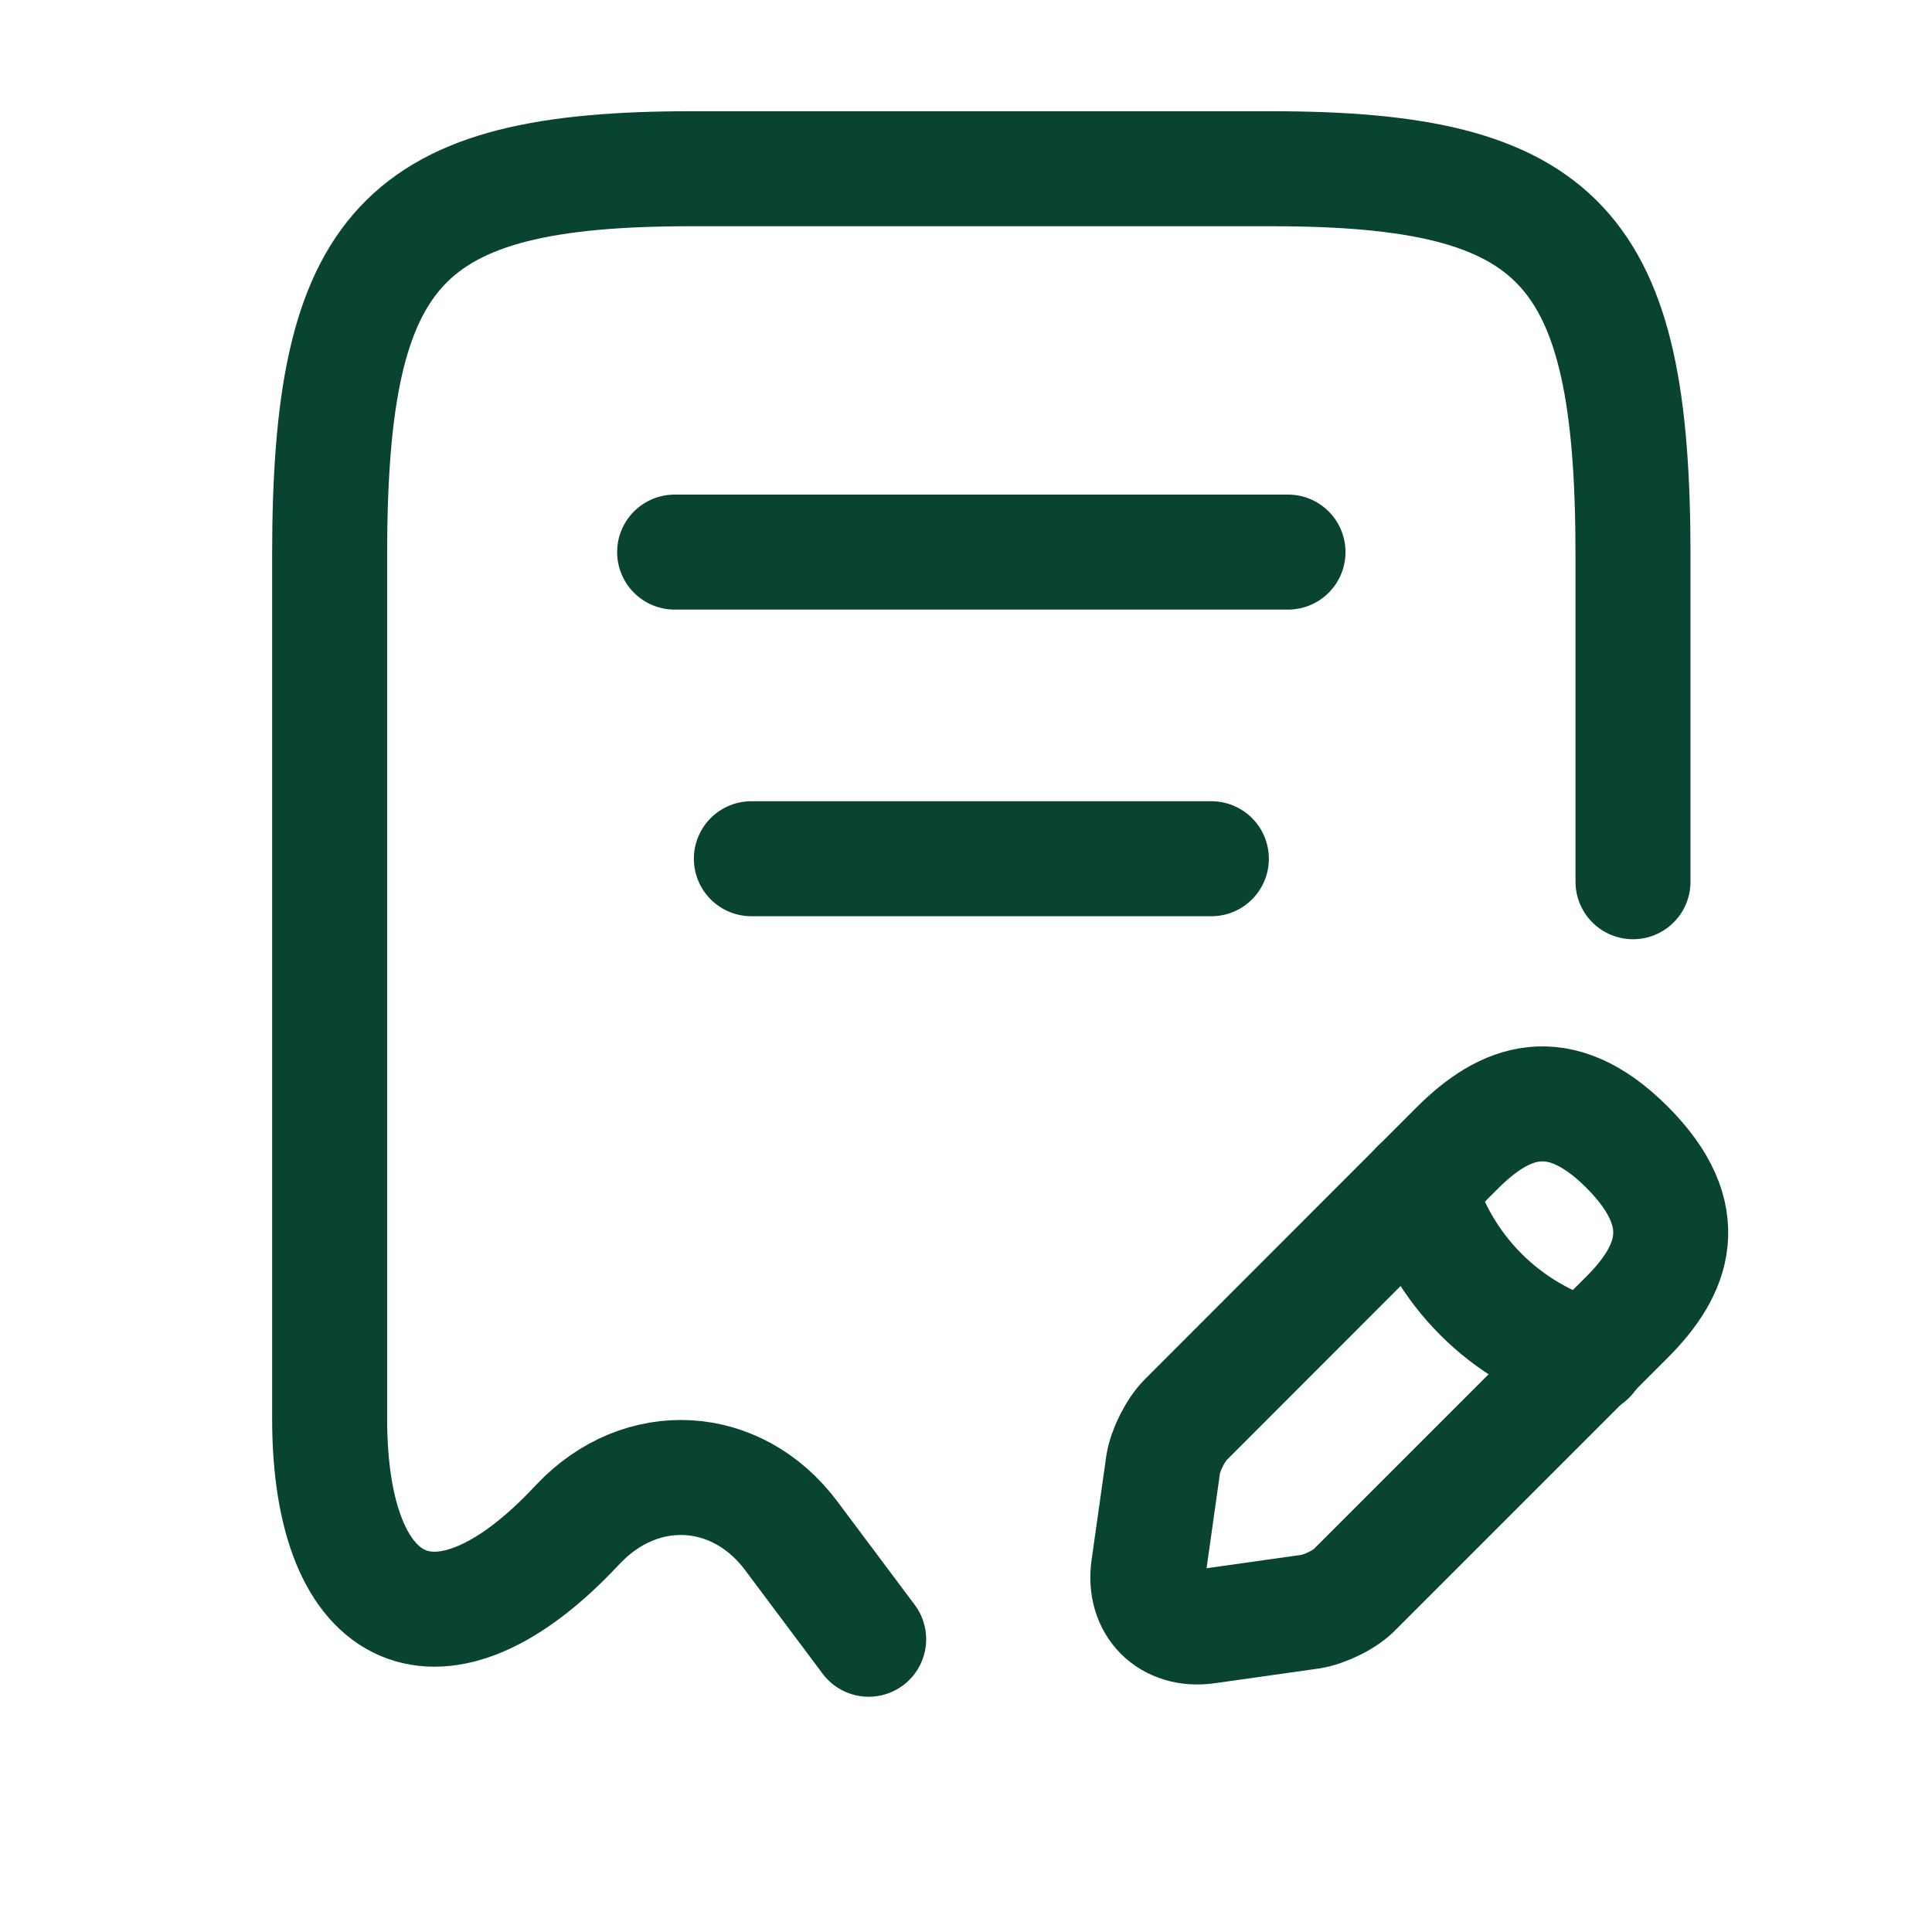
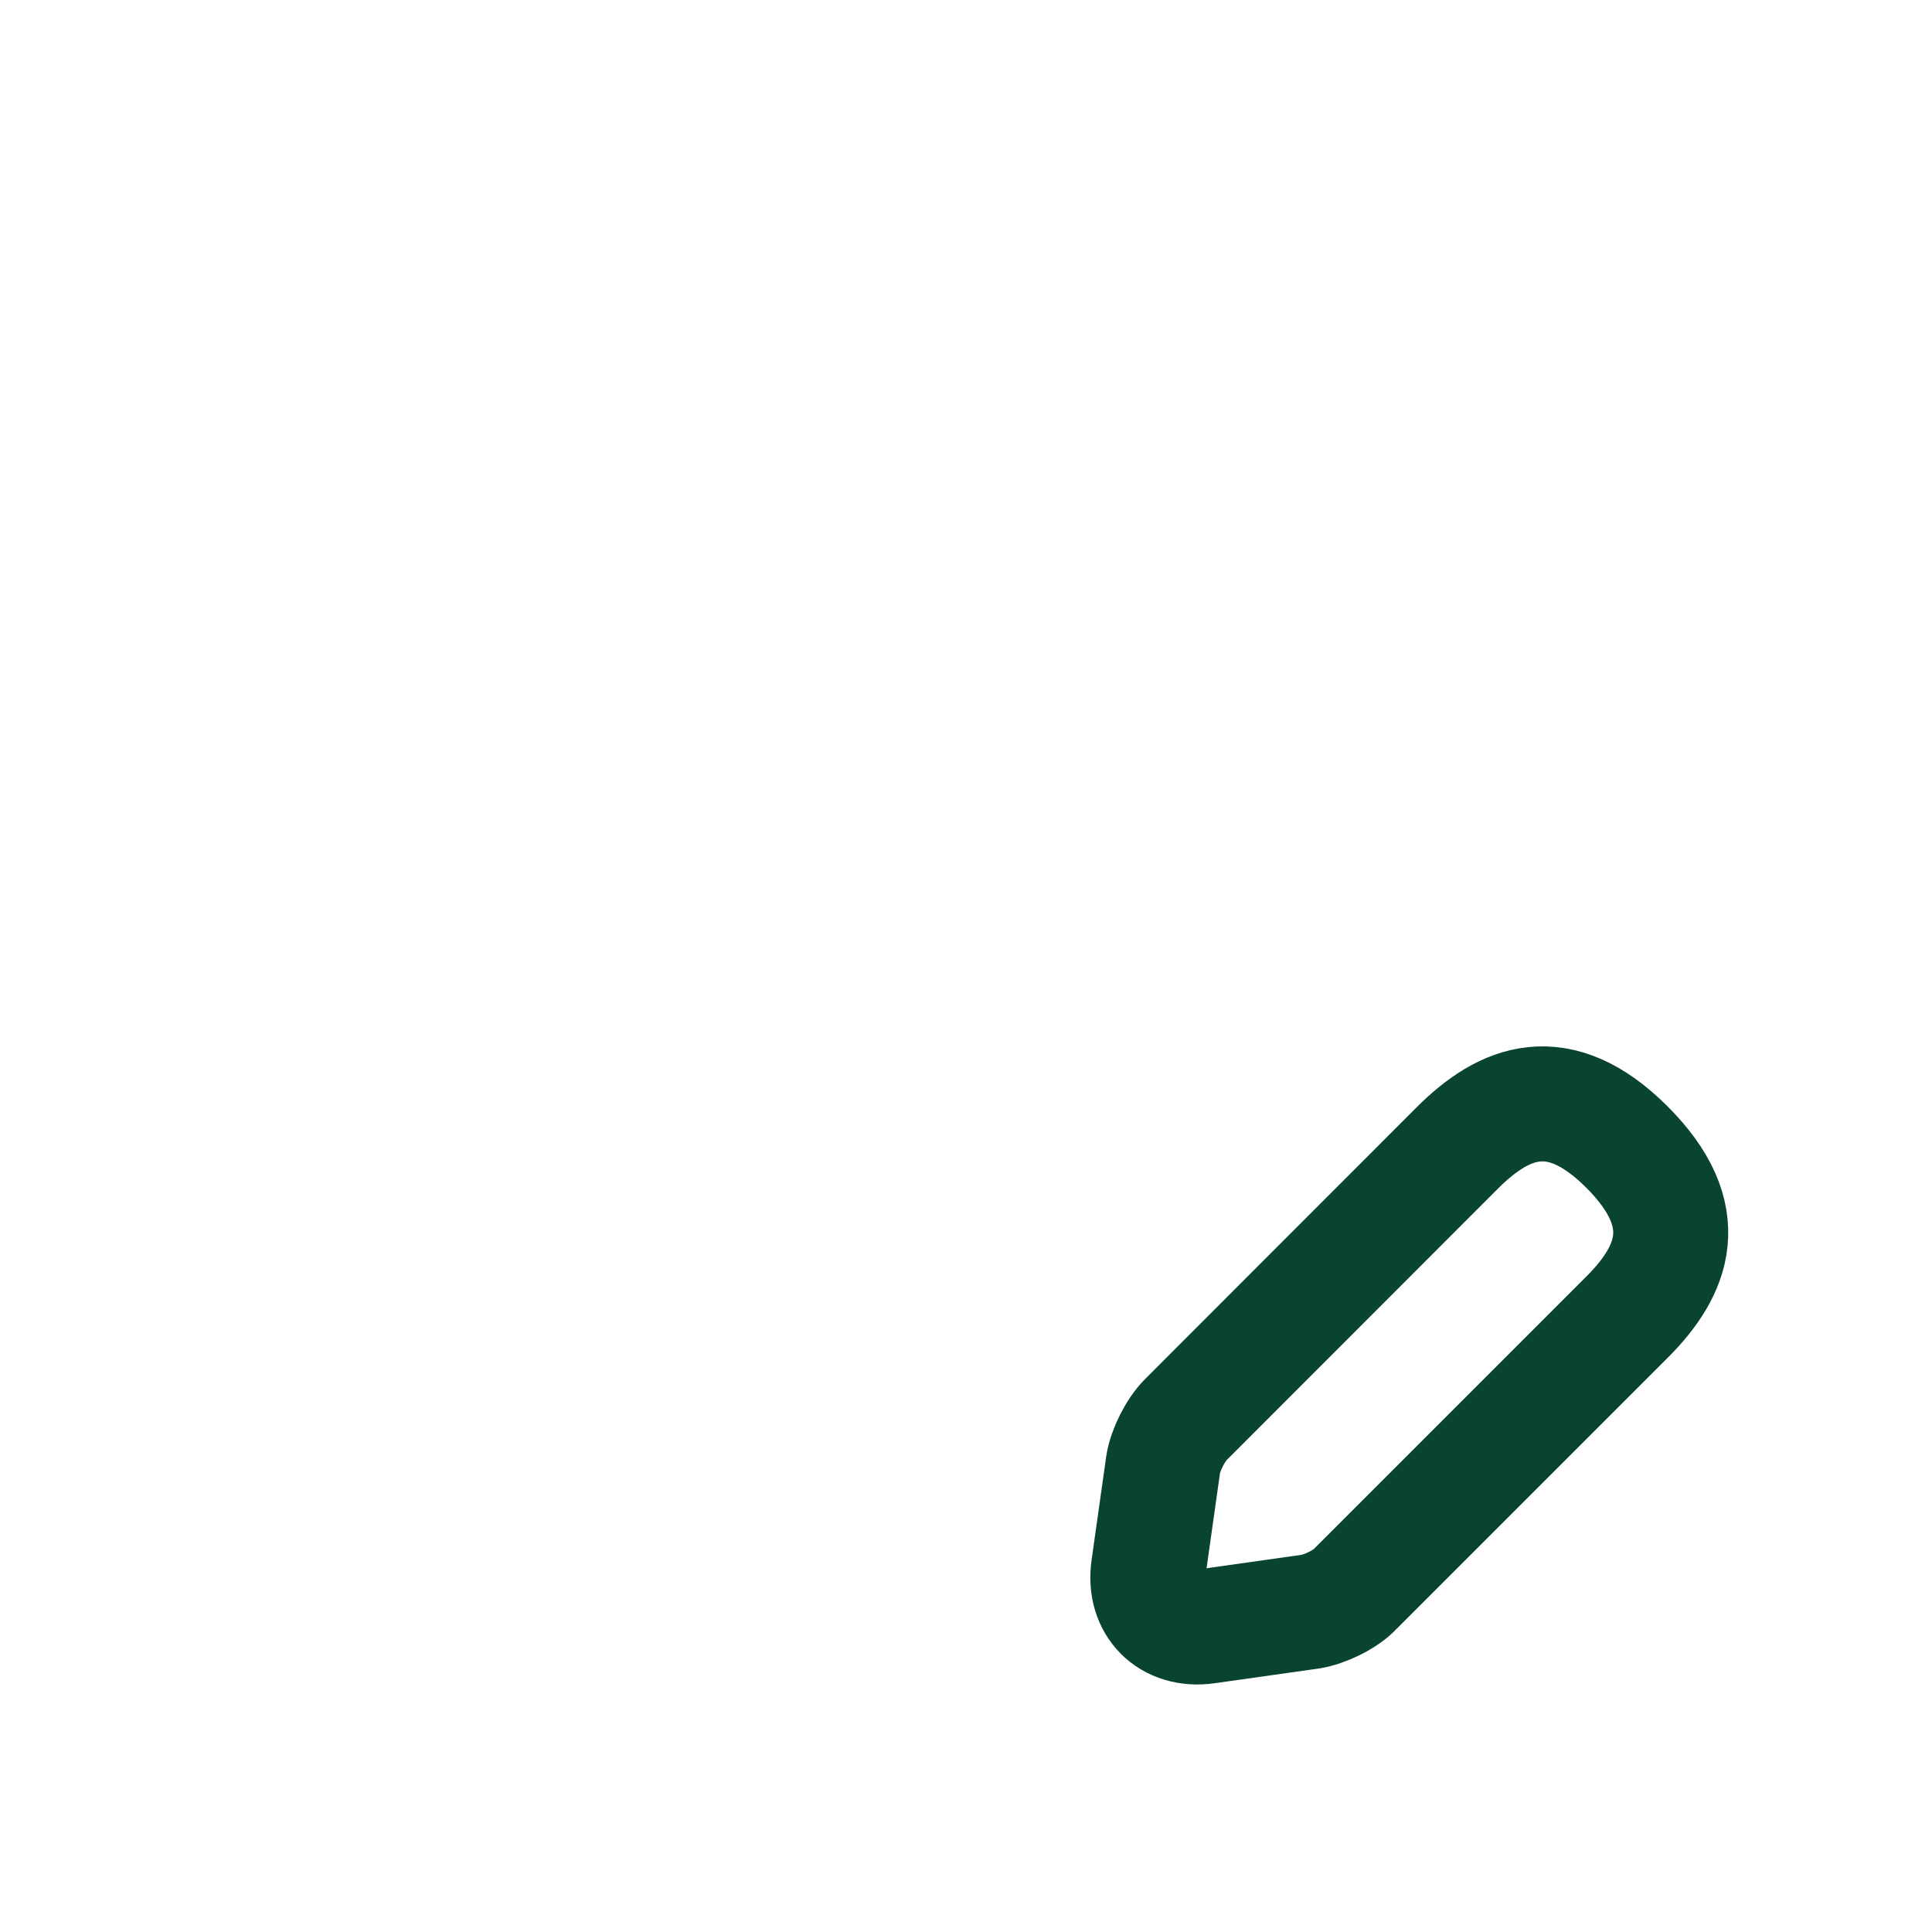
<svg xmlns="http://www.w3.org/2000/svg" width="21" height="21" viewBox="0 0 21 21" fill="none">
-   <path d="M17.75 9.584V6.034C17.75 2.676 16.967 1.834 13.817 1.834H7.517C4.367 1.834 3.583 2.676 3.583 6.034V15.418C3.583 17.634 4.8 18.16 6.275 16.576L6.283 16.568C6.967 15.843 8.008 15.901 8.6 16.693L9.442 17.818" stroke="#094433" stroke-width="1.25" stroke-linecap="round" stroke-linejoin="round" />
-   <path d="M7.333 6.001H14" stroke="#094433" stroke-width="1.25" stroke-linecap="round" stroke-linejoin="round" />
-   <path d="M8.167 9.334H13.167" stroke="#094433" stroke-width="1.25" stroke-linecap="round" stroke-linejoin="round" />
  <path d="M15.842 12.476L12.893 15.427C12.776 15.543 12.668 15.76 12.643 15.918L12.484 17.043C12.426 17.451 12.709 17.735 13.117 17.677L14.242 17.518C14.401 17.493 14.626 17.385 14.734 17.268L17.684 14.318C18.192 13.81 18.434 13.218 17.684 12.468C16.942 11.726 16.351 11.968 15.842 12.476Z" stroke="#094433" stroke-width="1.25" stroke-miterlimit="10" stroke-linecap="round" stroke-linejoin="round" />
-   <path d="M15.416 12.901C15.666 13.801 16.366 14.501 17.266 14.751" stroke="#094433" stroke-width="1.25" stroke-miterlimit="10" stroke-linecap="round" stroke-linejoin="round" />
</svg>